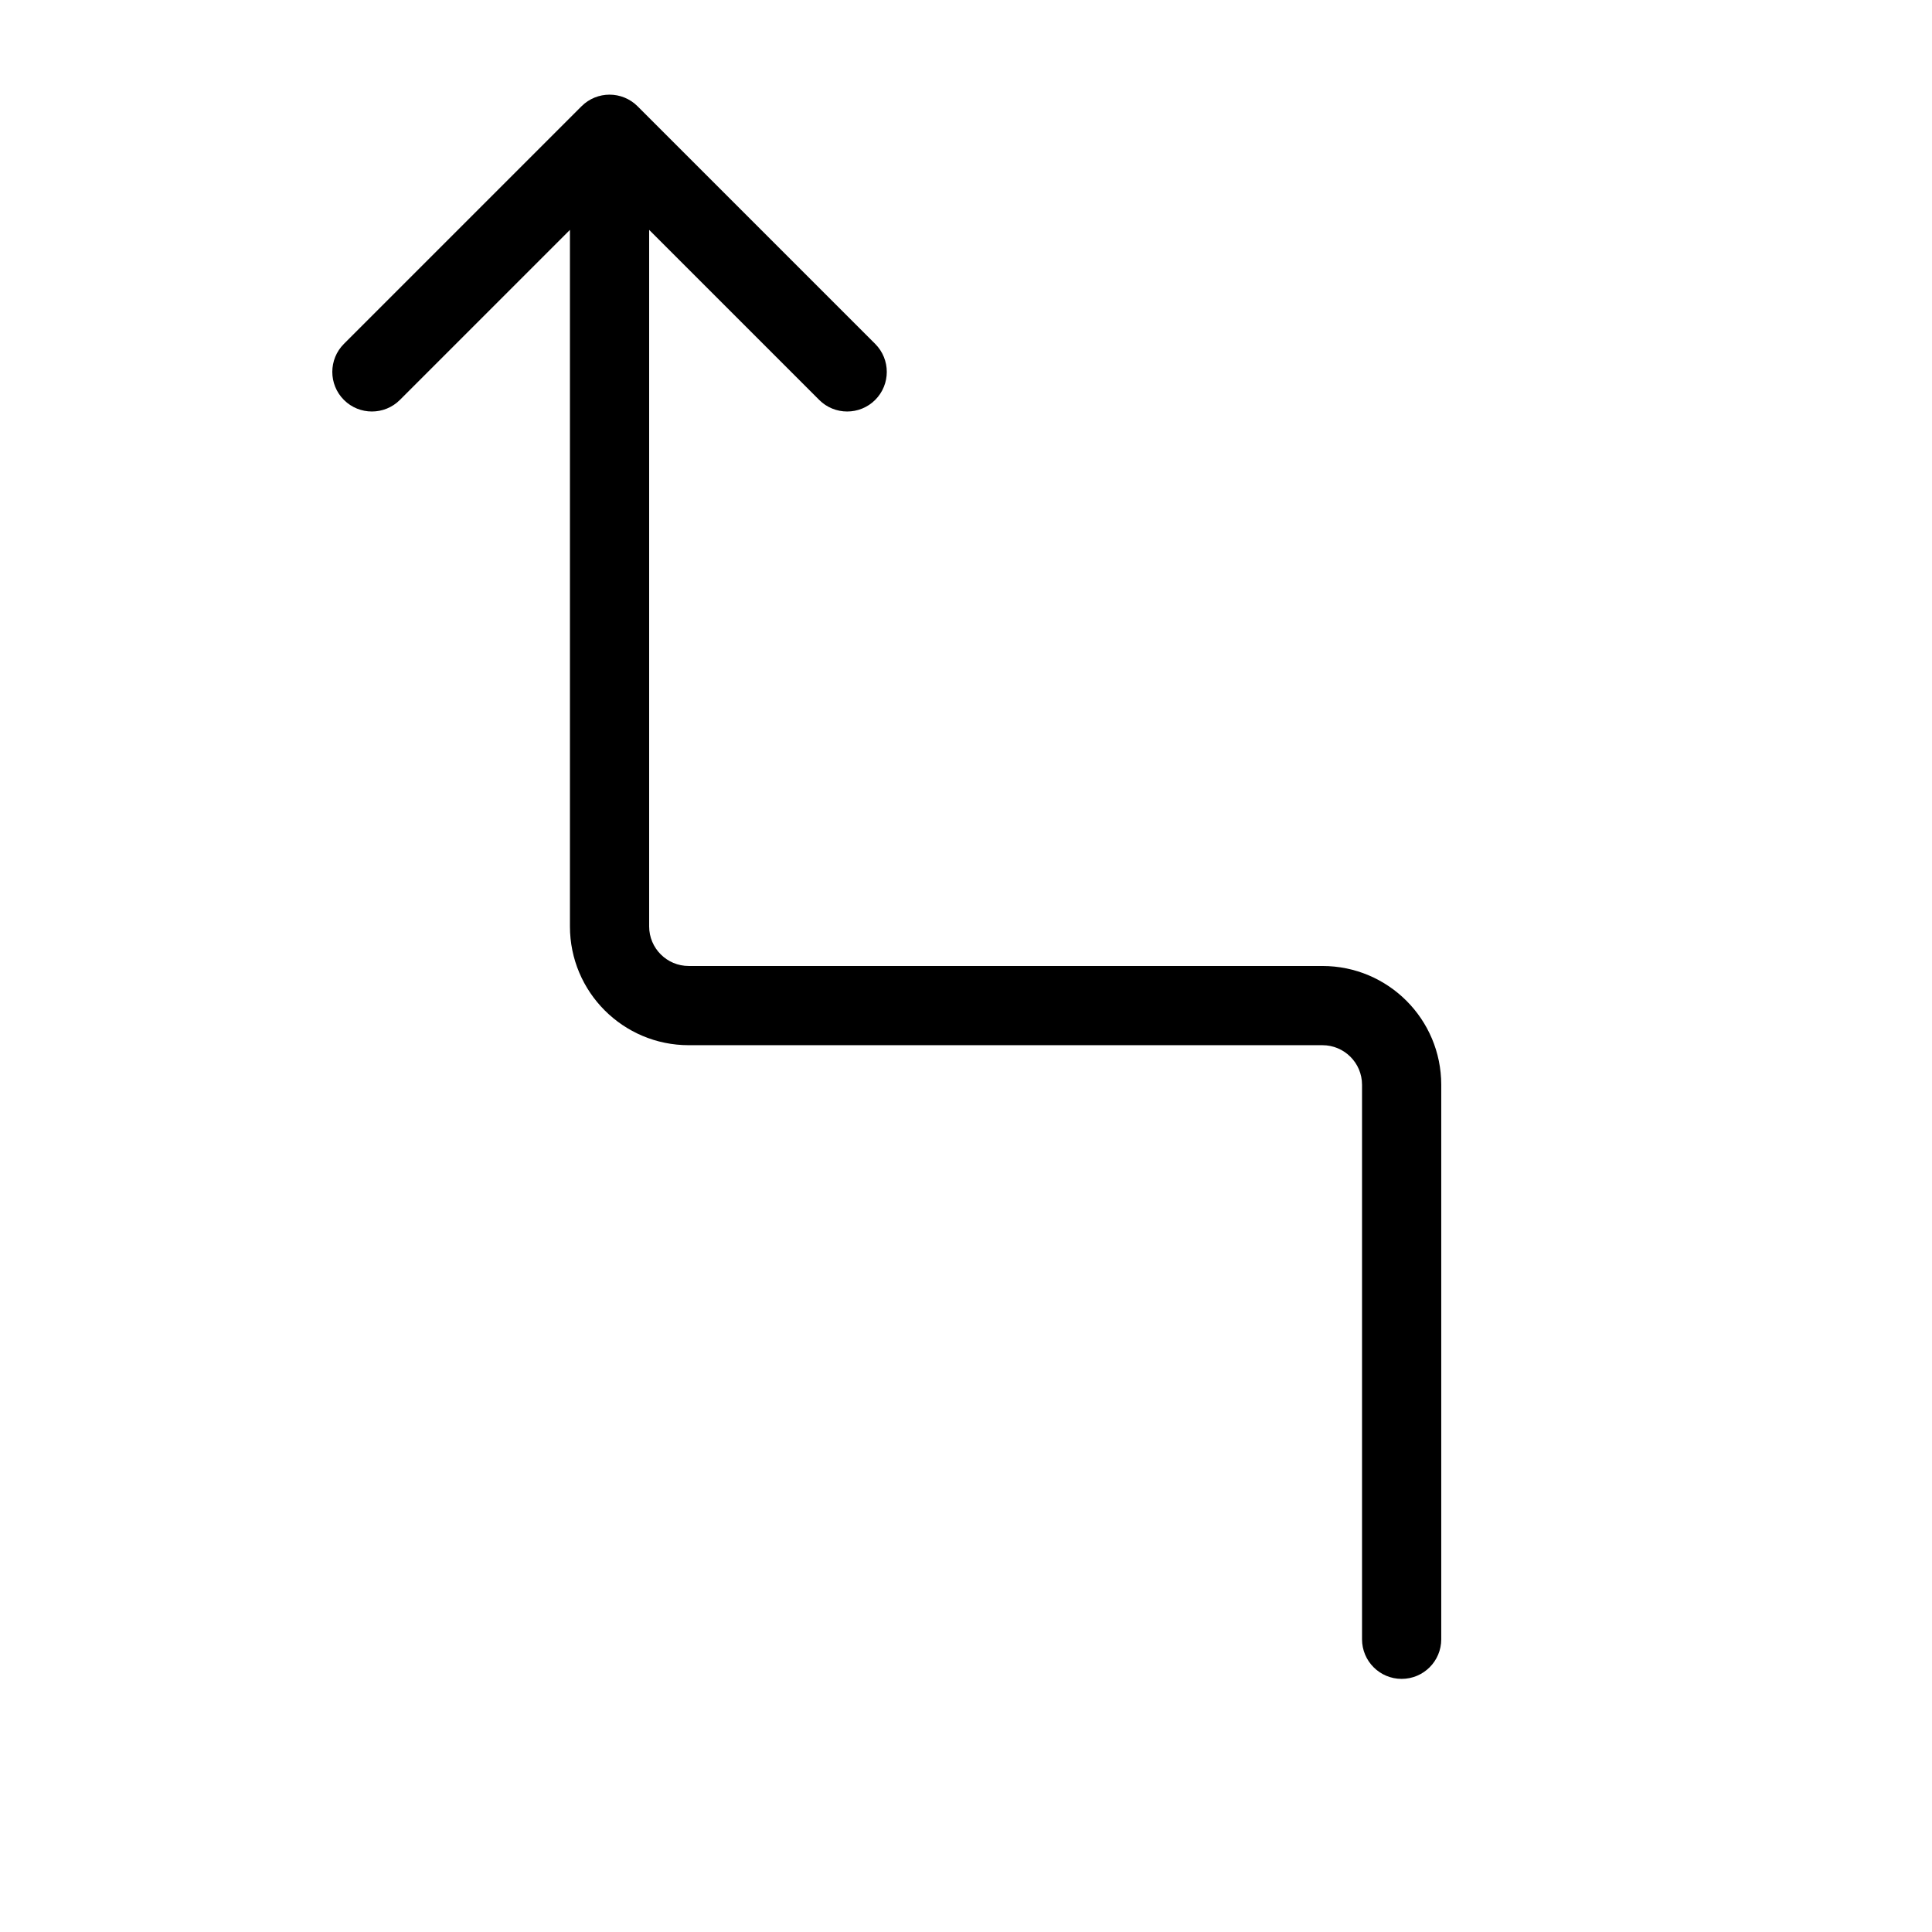
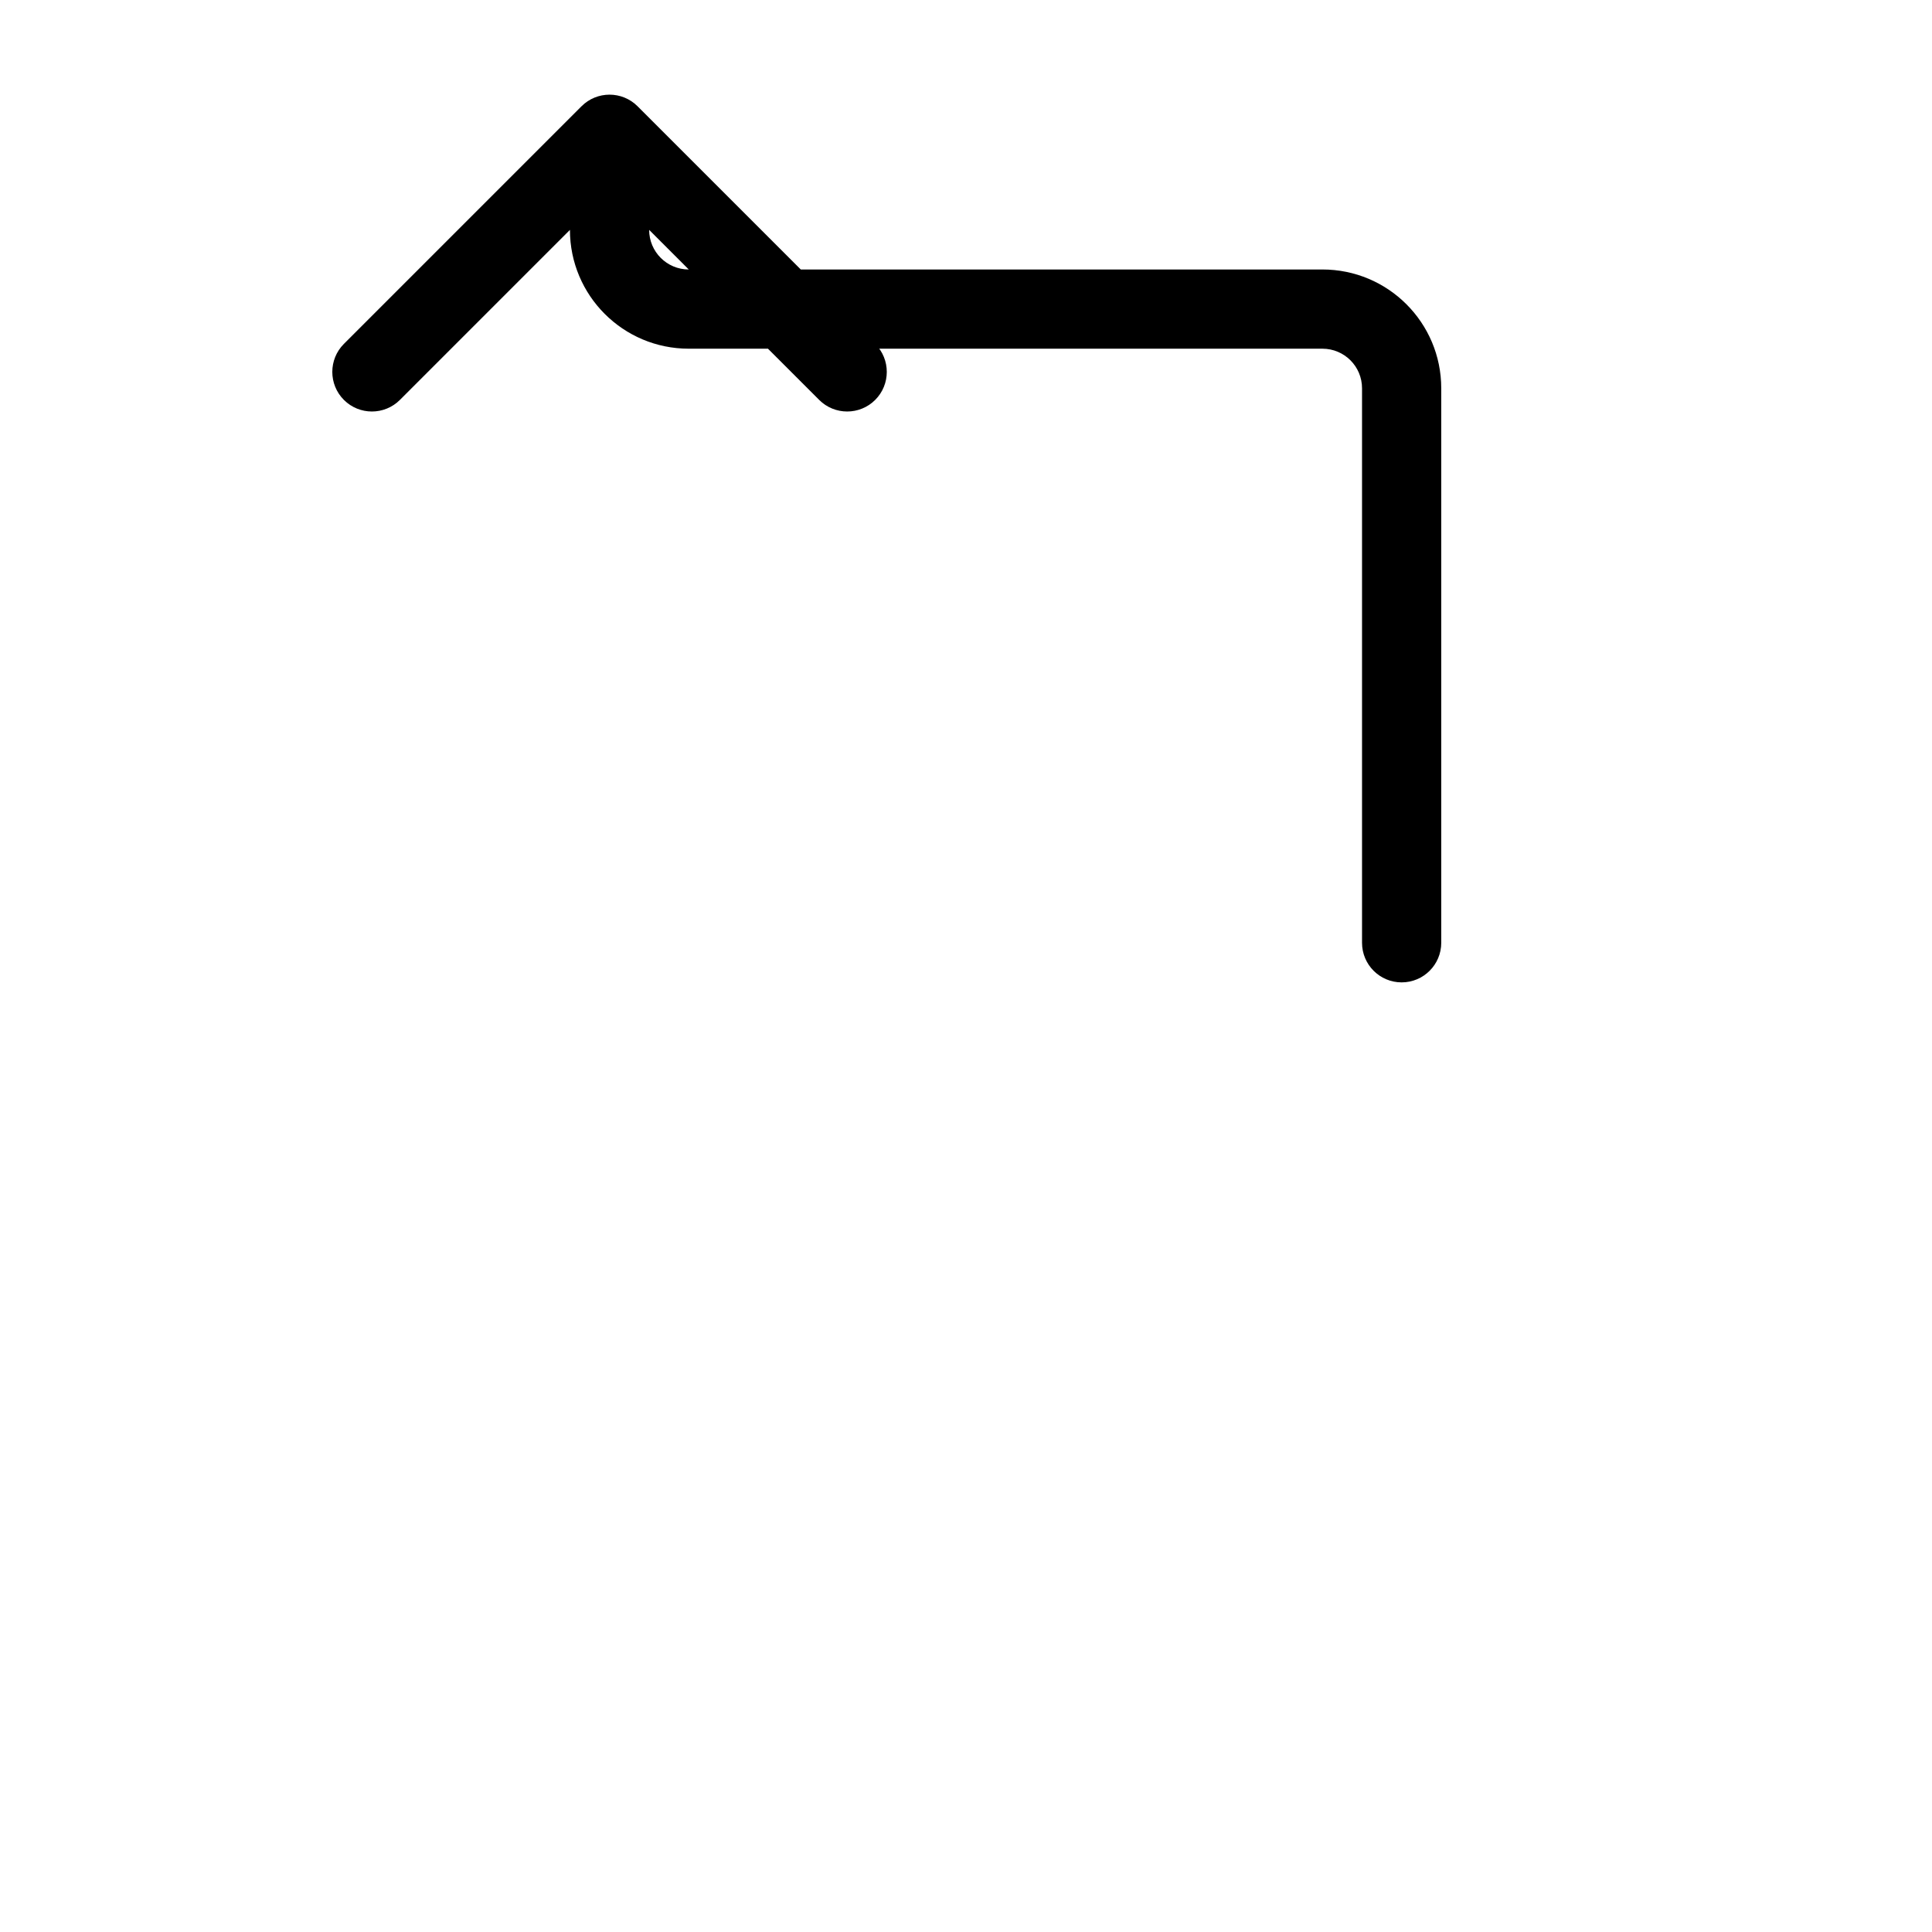
<svg xmlns="http://www.w3.org/2000/svg" fill="#000000" width="800px" height="800px" version="1.1" viewBox="144 144 512 512">
-   <path d="m295.04 204.92-45.059 45.059c-4.098 4.098-10.746 4.098-14.844 0-4.098-4.098-4.098-10.746 0-14.844l62.977-62.977c4.098-4.098 10.742-4.098 14.844 0l62.977 62.977c4.098 4.098 4.098 10.746 0 14.844-4.102 4.098-10.746 4.098-14.844 0l-45.059-45.059v184.58c0 5.801 4.695 10.496 10.496 10.496h167.93c17.391 0 31.488 14.086 31.488 31.488v146.94c0 5.797-4.699 10.496-10.496 10.496s-10.496-4.699-10.496-10.496v-146.94c0-5.805-4.695-10.496-10.496-10.496h-167.93c-17.391 0-31.488-14.09-31.488-31.488z" />
+   <path d="m295.04 204.92-45.059 45.059c-4.098 4.098-10.746 4.098-14.844 0-4.098-4.098-4.098-10.746 0-14.844l62.977-62.977c4.098-4.098 10.742-4.098 14.844 0l62.977 62.977c4.098 4.098 4.098 10.746 0 14.844-4.102 4.098-10.746 4.098-14.844 0l-45.059-45.059c0 5.801 4.695 10.496 10.496 10.496h167.93c17.391 0 31.488 14.086 31.488 31.488v146.94c0 5.797-4.699 10.496-10.496 10.496s-10.496-4.699-10.496-10.496v-146.94c0-5.805-4.695-10.496-10.496-10.496h-167.93c-17.391 0-31.488-14.09-31.488-31.488z" />
</svg>